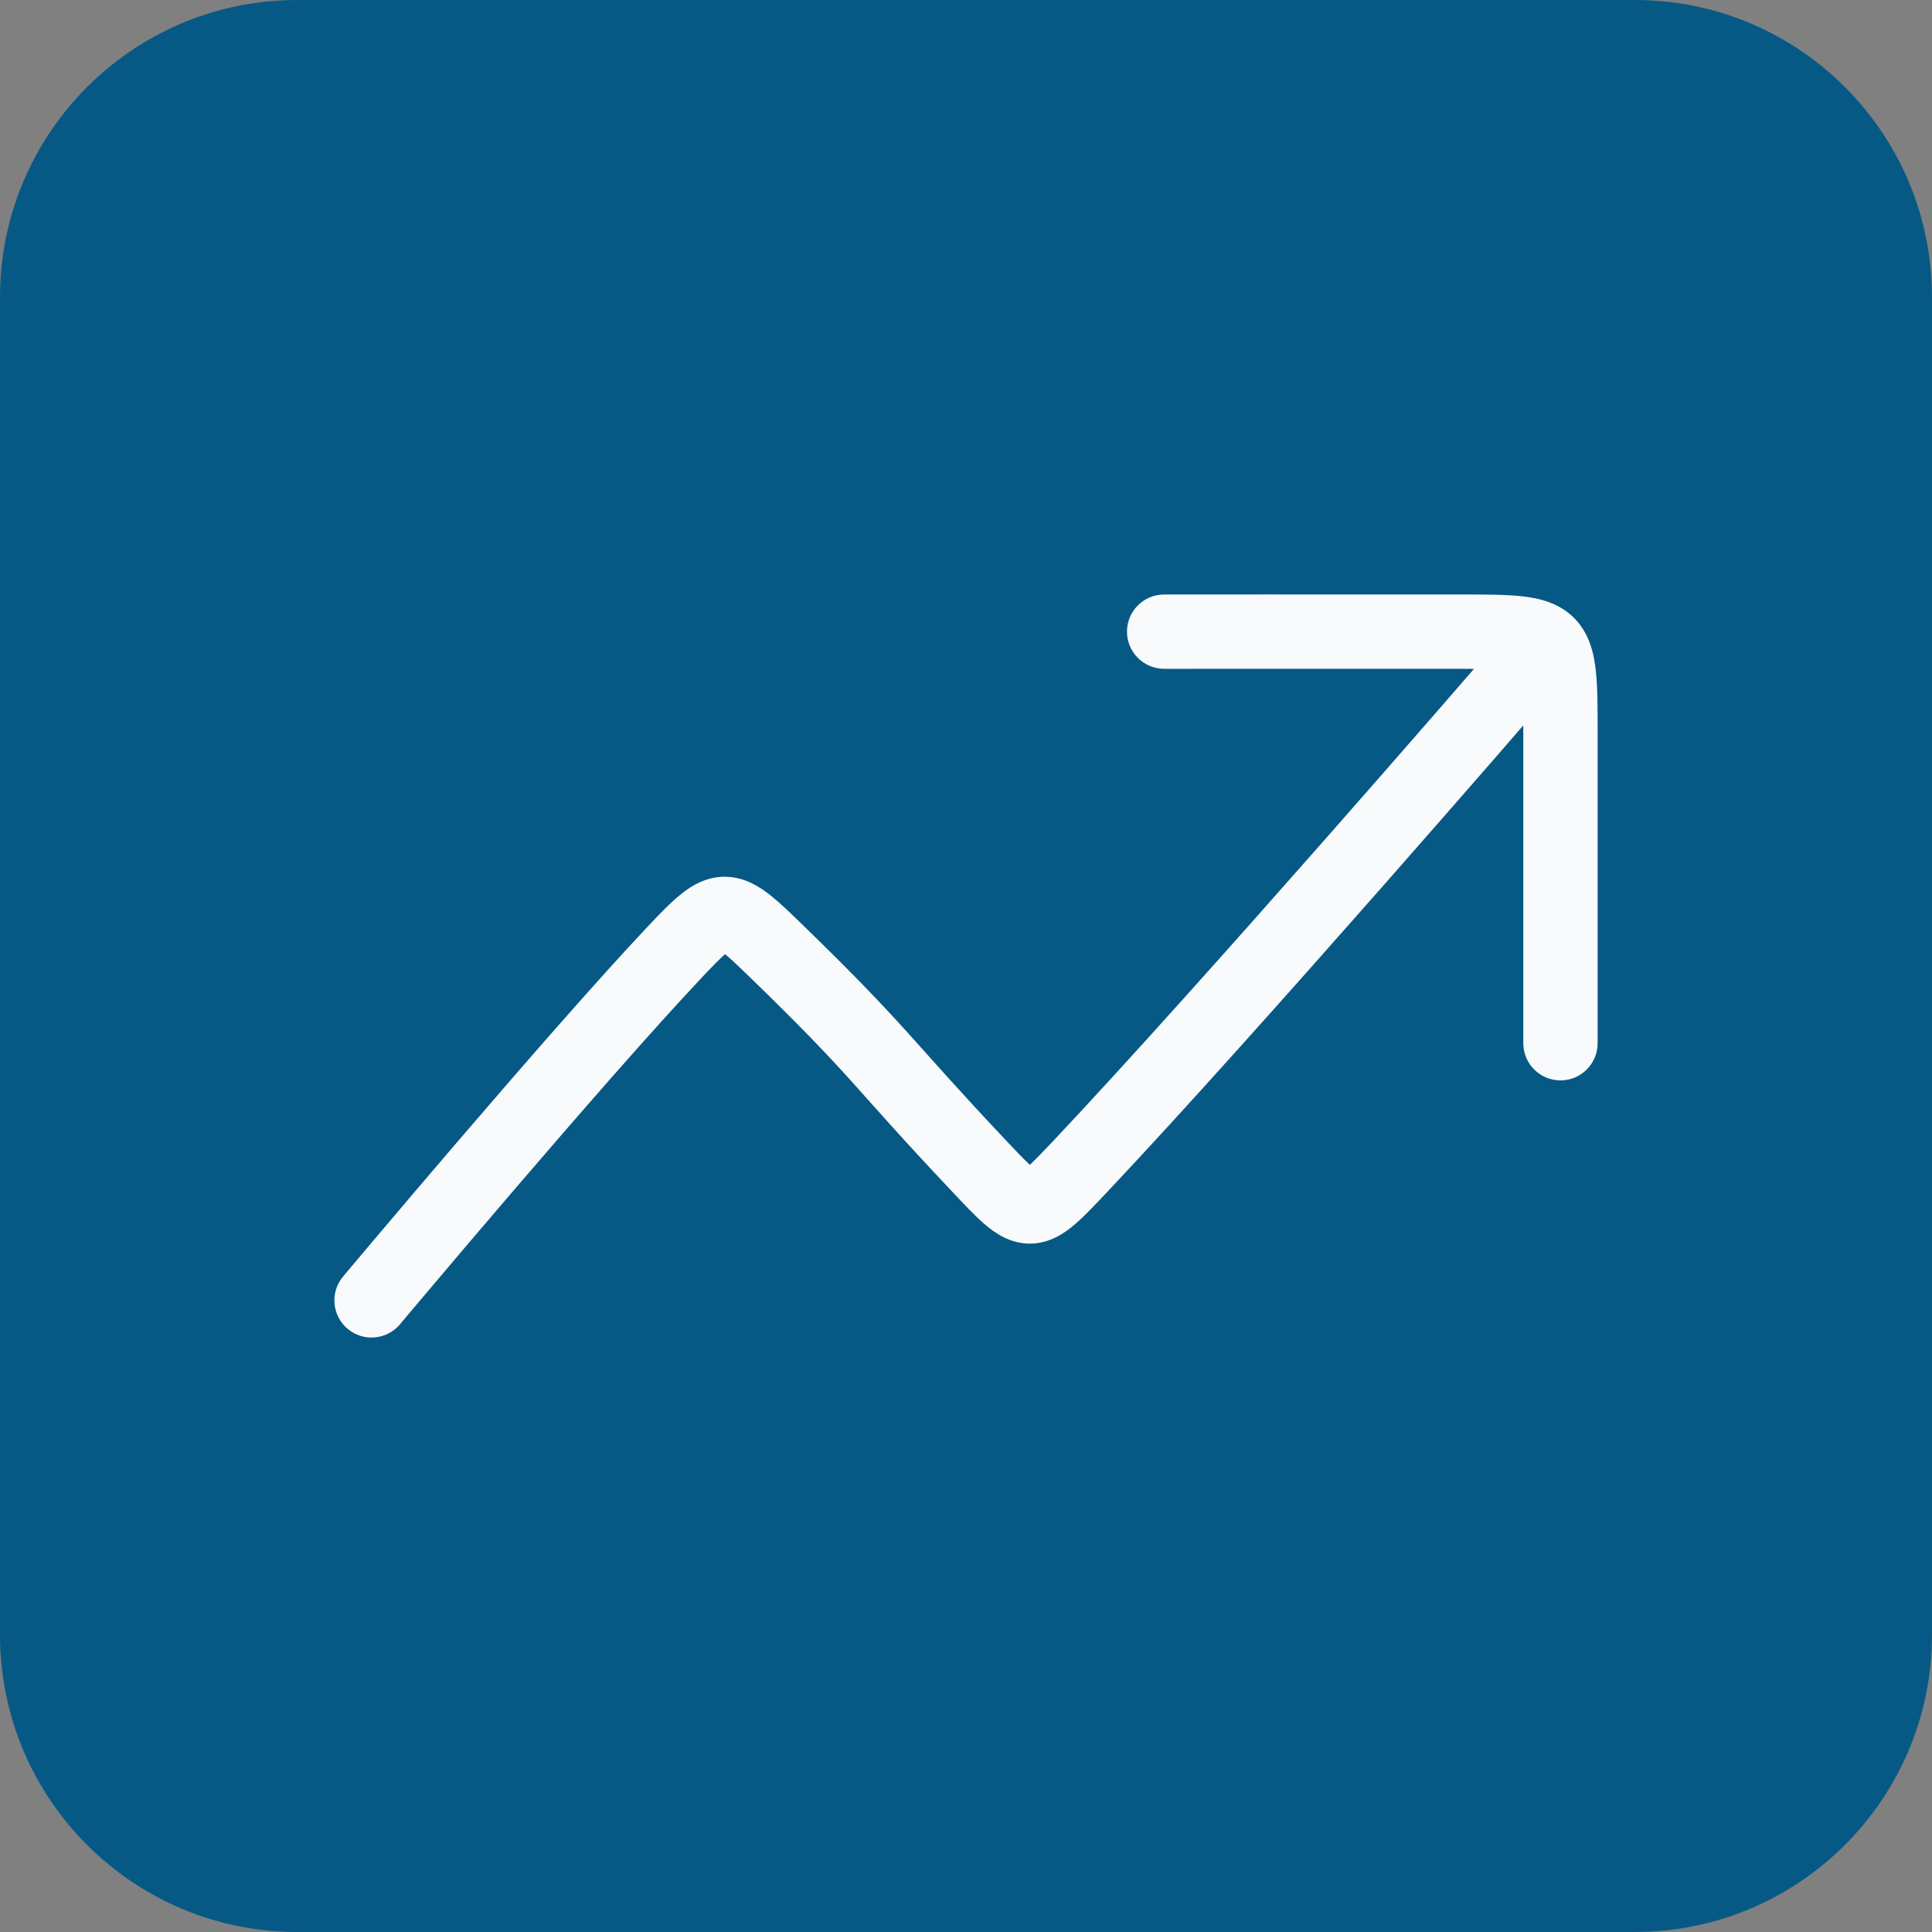
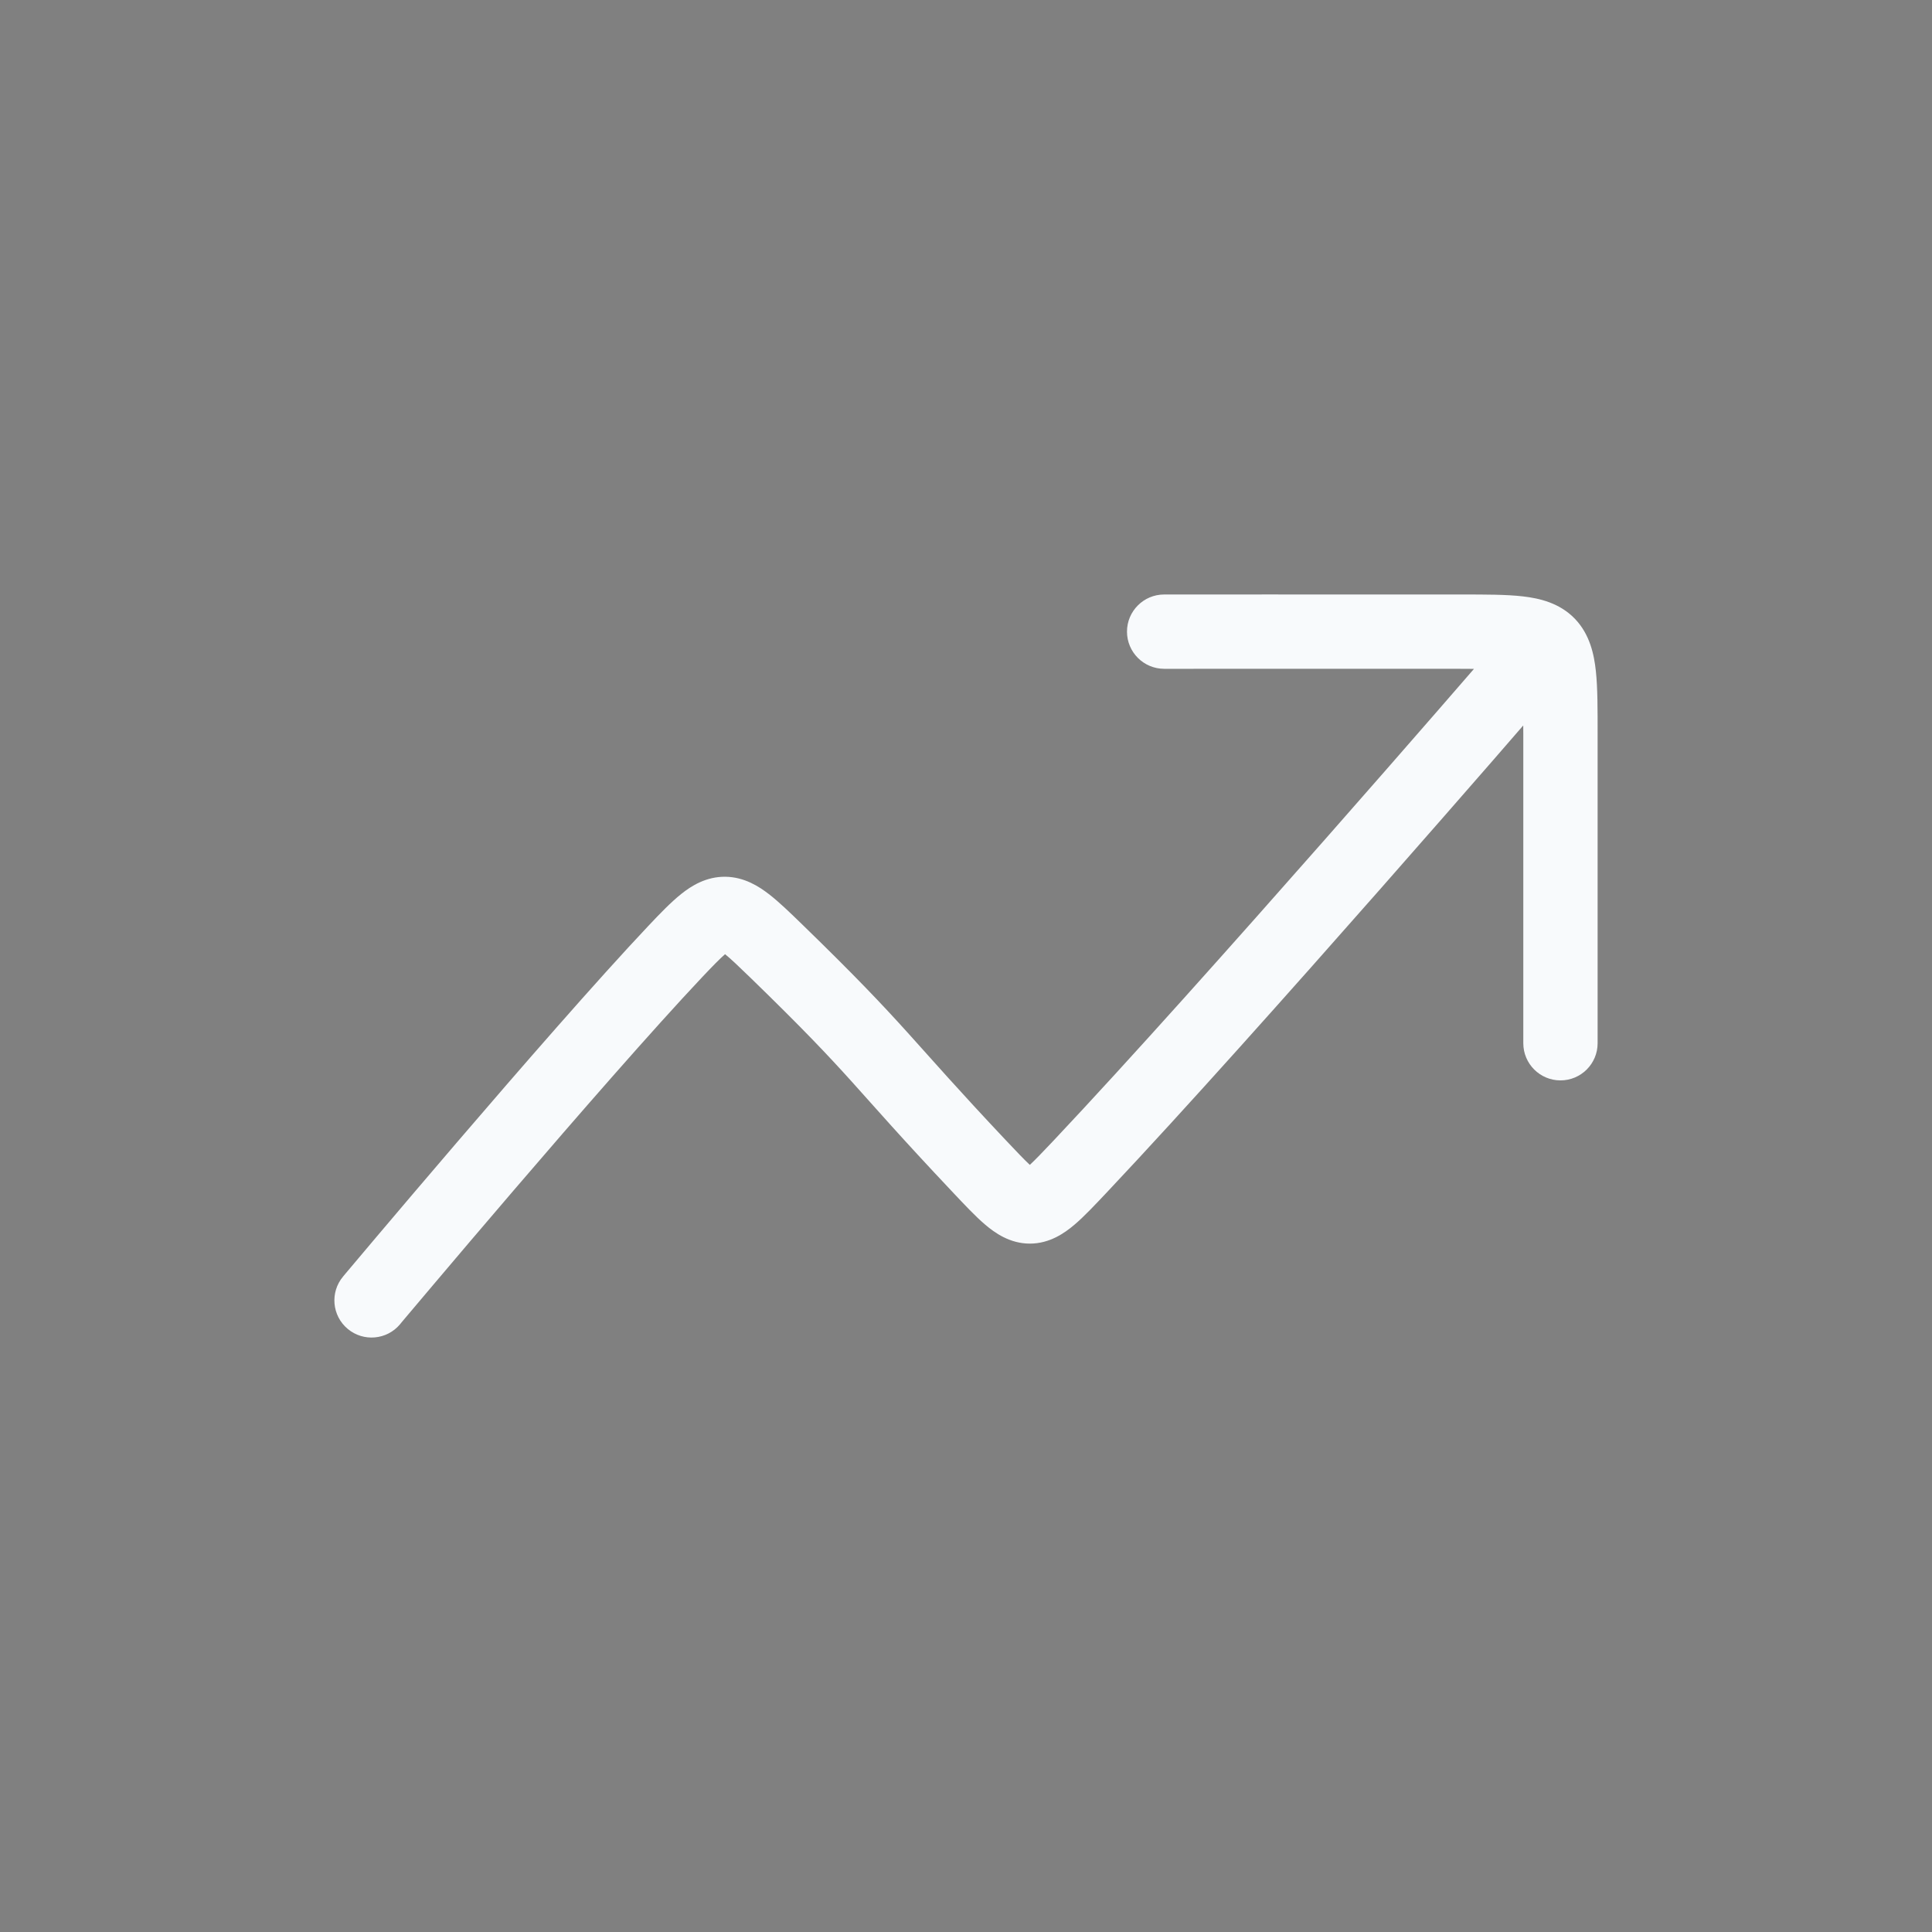
<svg xmlns="http://www.w3.org/2000/svg" width="52" height="52" viewBox="0 0 52 52" fill="none">
  <rect x="0" y="0" width="52" height="52" fill="#808080" stroke="none" />
  <g clip-path="url(#clip0_10091_15182)">
-     <path d="M44 0H8C3.582 0 0 3.582 0 8V44C0 48.418 3.582 52 8 52H44C48.418 52 52 48.418 52 44V8C52 3.582 48.418 0 44 0Z" fill="#075985" />
    <path d="M41 28.079V19.771C41 19.685 40.998 19.604 40.998 19.526C40.792 19.763 40.517 20.082 40.186 20.462C39.418 21.343 38.352 22.564 37.158 23.92C34.773 26.629 31.866 29.892 29.809 32.073C29.485 32.416 29.185 32.738 28.919 32.963C28.664 33.179 28.26 33.472 27.719 33.472C27.178 33.472 26.773 33.18 26.518 32.963C26.252 32.738 25.952 32.416 25.628 32.073C22.833 29.11 23.052 29.089 20.207 26.324C19.881 26.008 19.673 25.81 19.515 25.682C19.377 25.803 19.19 25.992 18.905 26.294C17.561 27.719 15.531 30.05 13.826 32.038C12.976 33.029 12.211 33.931 11.658 34.585C11.382 34.911 11.159 35.176 11.005 35.358C10.928 35.45 10.868 35.521 10.827 35.569C10.807 35.593 10.793 35.612 10.782 35.624C10.777 35.63 10.773 35.635 10.771 35.638C10.769 35.639 10.768 35.641 10.768 35.642L10.767 35.643C10.412 36.066 9.781 36.121 9.358 35.767C8.934 35.412 8.879 34.781 9.234 34.358L9.235 34.356C9.235 34.356 9.237 34.354 9.238 34.353C9.241 34.349 9.245 34.345 9.25 34.339C9.261 34.327 9.276 34.307 9.296 34.283C9.337 34.235 9.397 34.163 9.475 34.071C9.63 33.887 9.854 33.621 10.131 33.293C10.686 32.637 11.454 31.732 12.308 30.736C14.01 28.751 16.069 26.385 17.45 24.921C17.762 24.59 18.058 24.283 18.332 24.064C18.608 23.843 19.008 23.59 19.529 23.598C20.035 23.606 20.428 23.859 20.695 24.066C20.969 24.277 21.275 24.574 21.601 24.891C24.467 27.676 24.427 27.885 27.083 30.701C27.375 31.011 27.57 31.214 27.718 31.353C27.867 31.214 28.062 31.011 28.355 30.701C30.386 28.547 33.272 25.308 35.657 22.599C36.849 21.246 37.912 20.028 38.678 19.148C39.061 18.709 39.369 18.354 39.581 18.108C39.614 18.071 39.644 18.035 39.672 18.003C39.567 18.003 39.454 18.001 39.333 18.001C37.667 18 35.666 18 34.083 18C33.292 18 32.605 18.001 32.115 18.001H31.334C30.782 18.001 30.333 17.553 30.333 17.001C30.333 16.449 30.781 16.001 31.333 16.001H32.114C32.604 16.001 33.292 16 34.083 16C35.667 16 37.667 16 39.334 16.001C39.975 16.001 40.545 16 40.99 16.052C41.432 16.103 41.974 16.225 42.387 16.653C42.793 17.075 42.906 17.619 42.953 18.064C43.002 18.519 43 19.102 43 19.771V28.079C43 28.631 42.553 29.079 42 29.079C41.448 29.079 41 28.631 41 28.079Z" fill="#F8FAFC" />
  </g>
</svg>